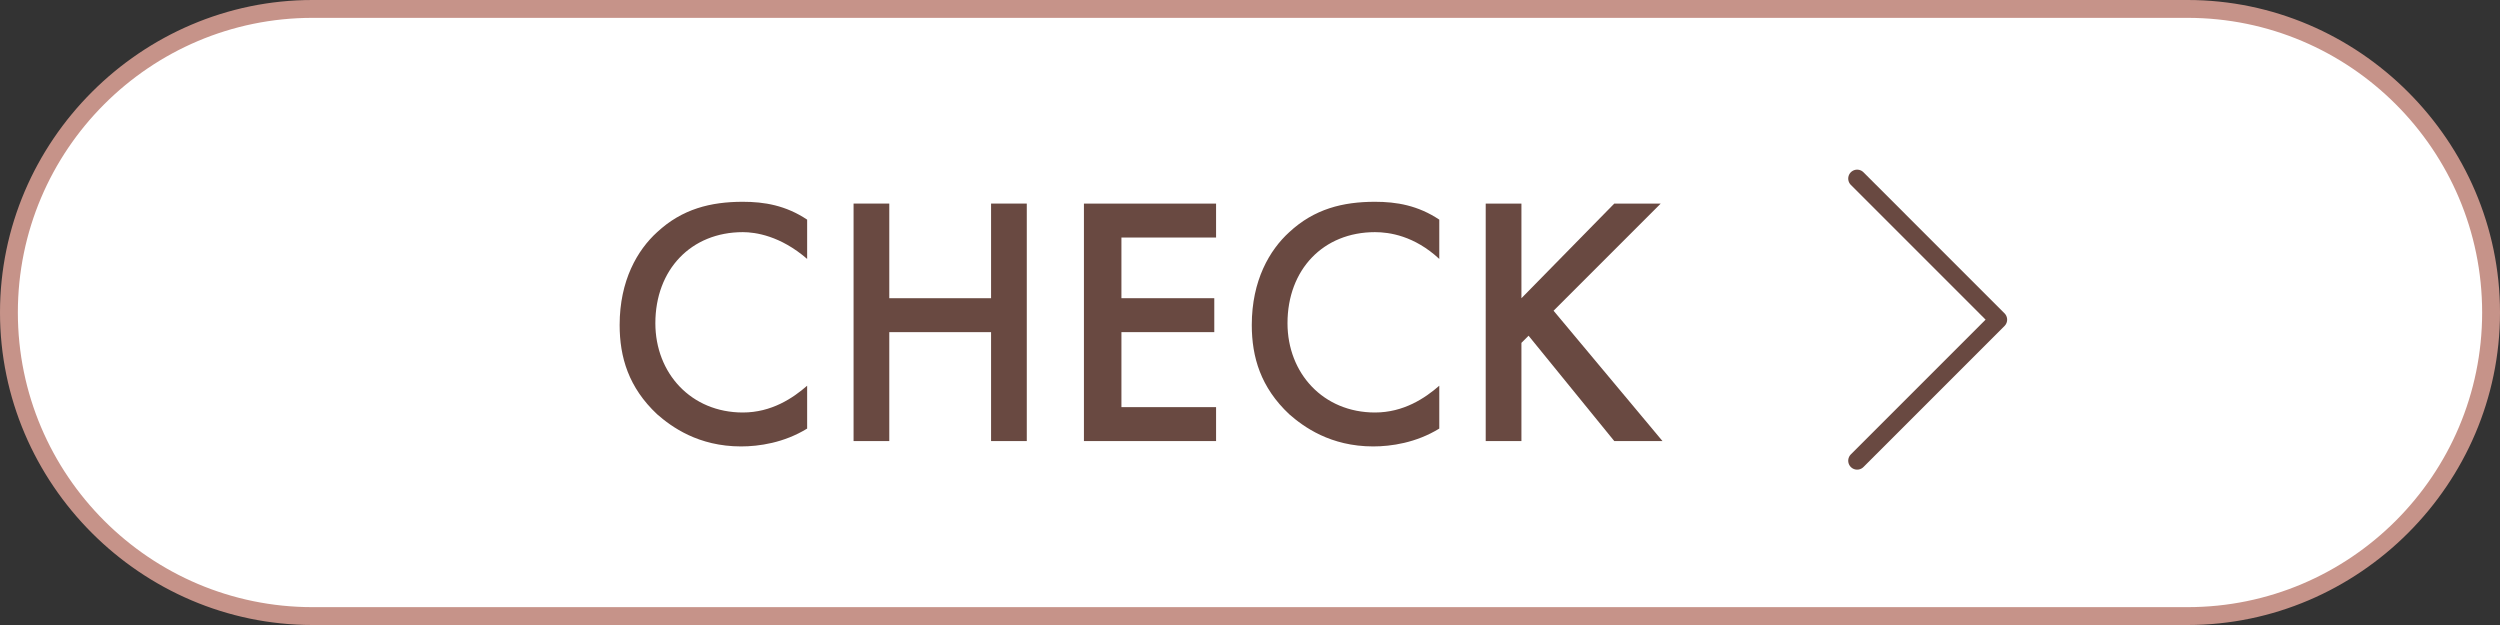
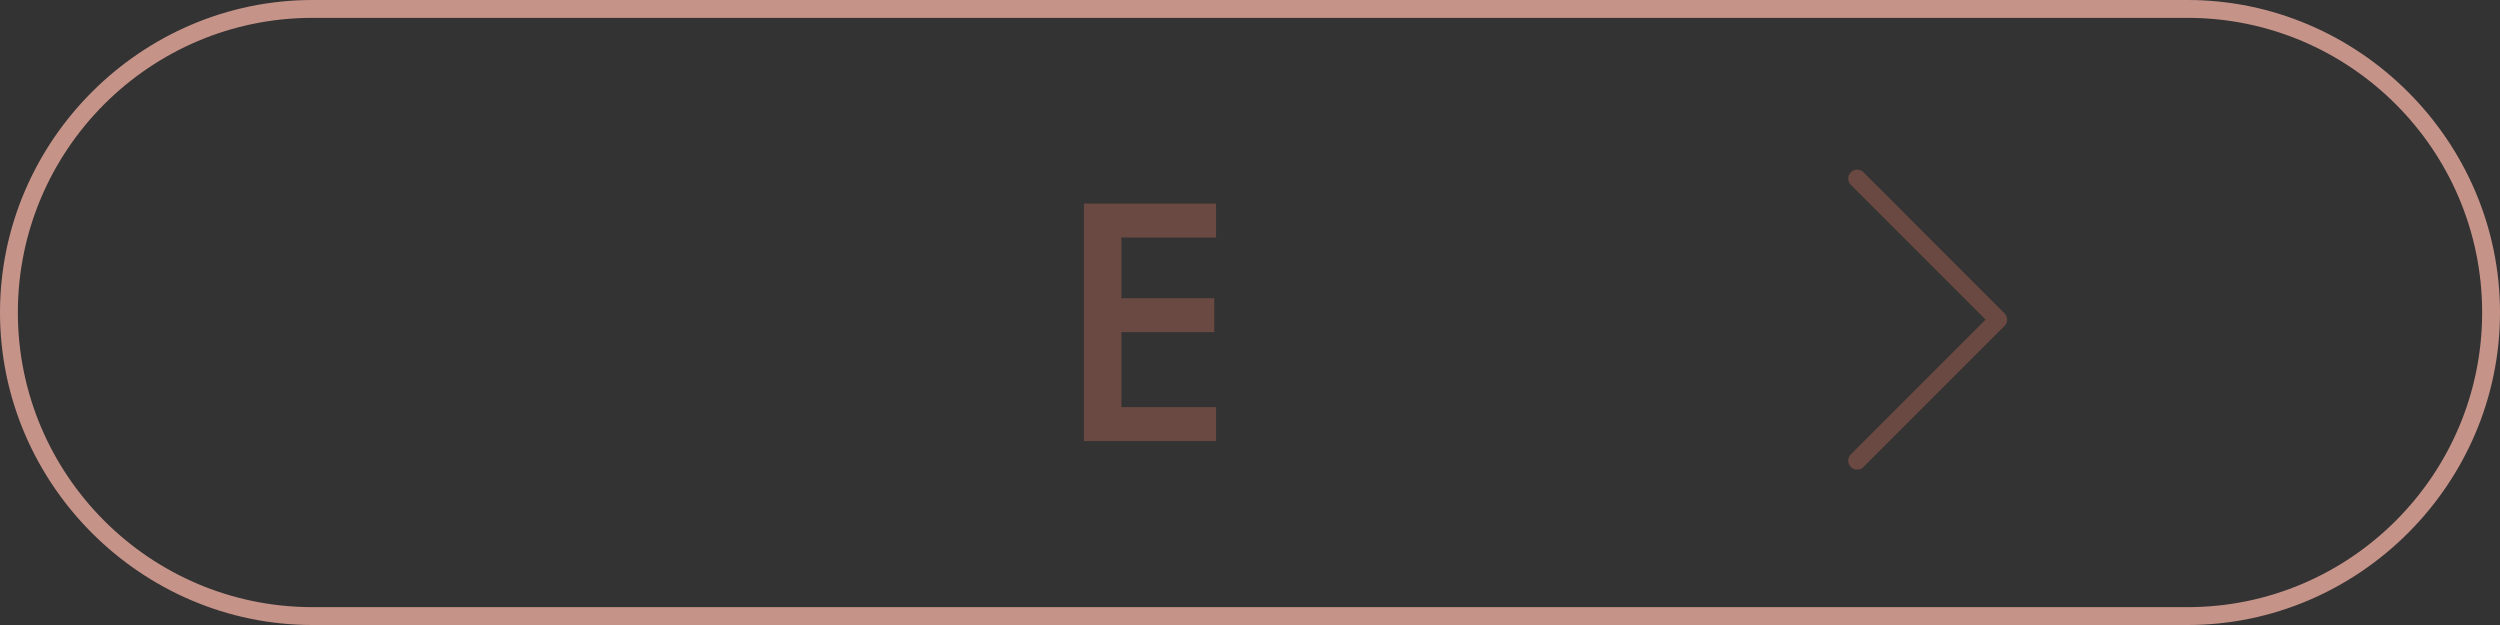
<svg xmlns="http://www.w3.org/2000/svg" version="1.1" id="img" x="0px" y="0px" viewBox="0 0 140 35" style="enable-background:new 0 0 140 35;" xml:space="preserve">
  <rect x="0" y="0" width="140" height="35" fill="#333333" stroke="none" />
  <style type="text/css">
	.st0{fill:#FFFFFF;}
	.st1{fill:#C69389;}
	.st2{fill:#694941;}
	.st3{fill:none;stroke:#694941;stroke-linecap:round;stroke-linejoin:round;stroke-miterlimit:10;}
</style>
  <g>
    <g>
-       <path class="st0" d="M17.5,34.5c-9.4,0-17-7.6-17-17s7.6-17,17-17h105c9.4,0,17,7.6,17,17s-7.6,17-17,17H17.5z" />
      <path class="st1" d="M122.5,1c9.1,0,16.5,7.4,16.5,16.5S131.6,34,122.5,34h-105C8.4,34,1,26.6,1,17.5S8.4,1,17.5,1H122.5 M122.5,0    h-105C7.9,0,0,7.9,0,17.5l0,0C0,27.1,7.9,35,17.5,35h105c9.6,0,17.5-7.9,17.5-17.5l0,0C140,7.9,132.1,0,122.5,0L122.5,0z" />
    </g>
    <g>
-       <path class="st2" d="M45.2,14.5c-1.5-1.3-2.9-1.5-3.6-1.5c-2.9,0-4.9,2.1-4.9,5.1c0,2.8,2,5,4.9,5c1.6,0,2.8-0.8,3.6-1.5V24    c-1.3,0.8-2.7,1-3.7,1c-2.4,0-3.9-1.1-4.7-1.8c-1.6-1.5-2.1-3.2-2.1-5c0-2.5,1-4.2,2.1-5.2c1.4-1.3,3-1.7,4.8-1.7    c1.2,0,2.4,0.2,3.6,1C45.2,12.3,45.2,14.5,45.2,14.5z" />
-       <path class="st2" d="M49.8,16.7h5.7v-5.3h2v13.3h-2v-6.1h-5.7v6.1h-2V11.4h2V16.7z" />
      <path class="st2" d="M68.1,13.3h-5.3v3.4H68v1.9h-5.2v4.2h5.3v1.9h-7.4V11.4h7.4V13.3z" />
-       <path class="st2" d="M80.6,14.5C79.2,13.2,77.8,13,77,13c-2.9,0-4.9,2.1-4.9,5.1c0,2.8,2,5,4.9,5c1.6,0,2.8-0.8,3.6-1.5V24    c-1.3,0.8-2.7,1-3.7,1c-2.4,0-3.9-1.1-4.7-1.8c-1.6-1.5-2.1-3.2-2.1-5c0-2.5,1-4.2,2.1-5.2c1.4-1.3,3-1.7,4.8-1.7    c1.2,0,2.4,0.2,3.6,1C80.6,12.3,80.6,14.5,80.6,14.5z" />
-       <path class="st2" d="M85.2,16.7l5.2-5.3H93l-6,6l6.1,7.3h-2.7l-4.8-5.9l-0.4,0.4v5.5h-2V11.4h2V16.7z" />
    </g>
    <polyline class="st3" points="104,25.8 111.9,17.9 104,10  " />
  </g>
</svg>